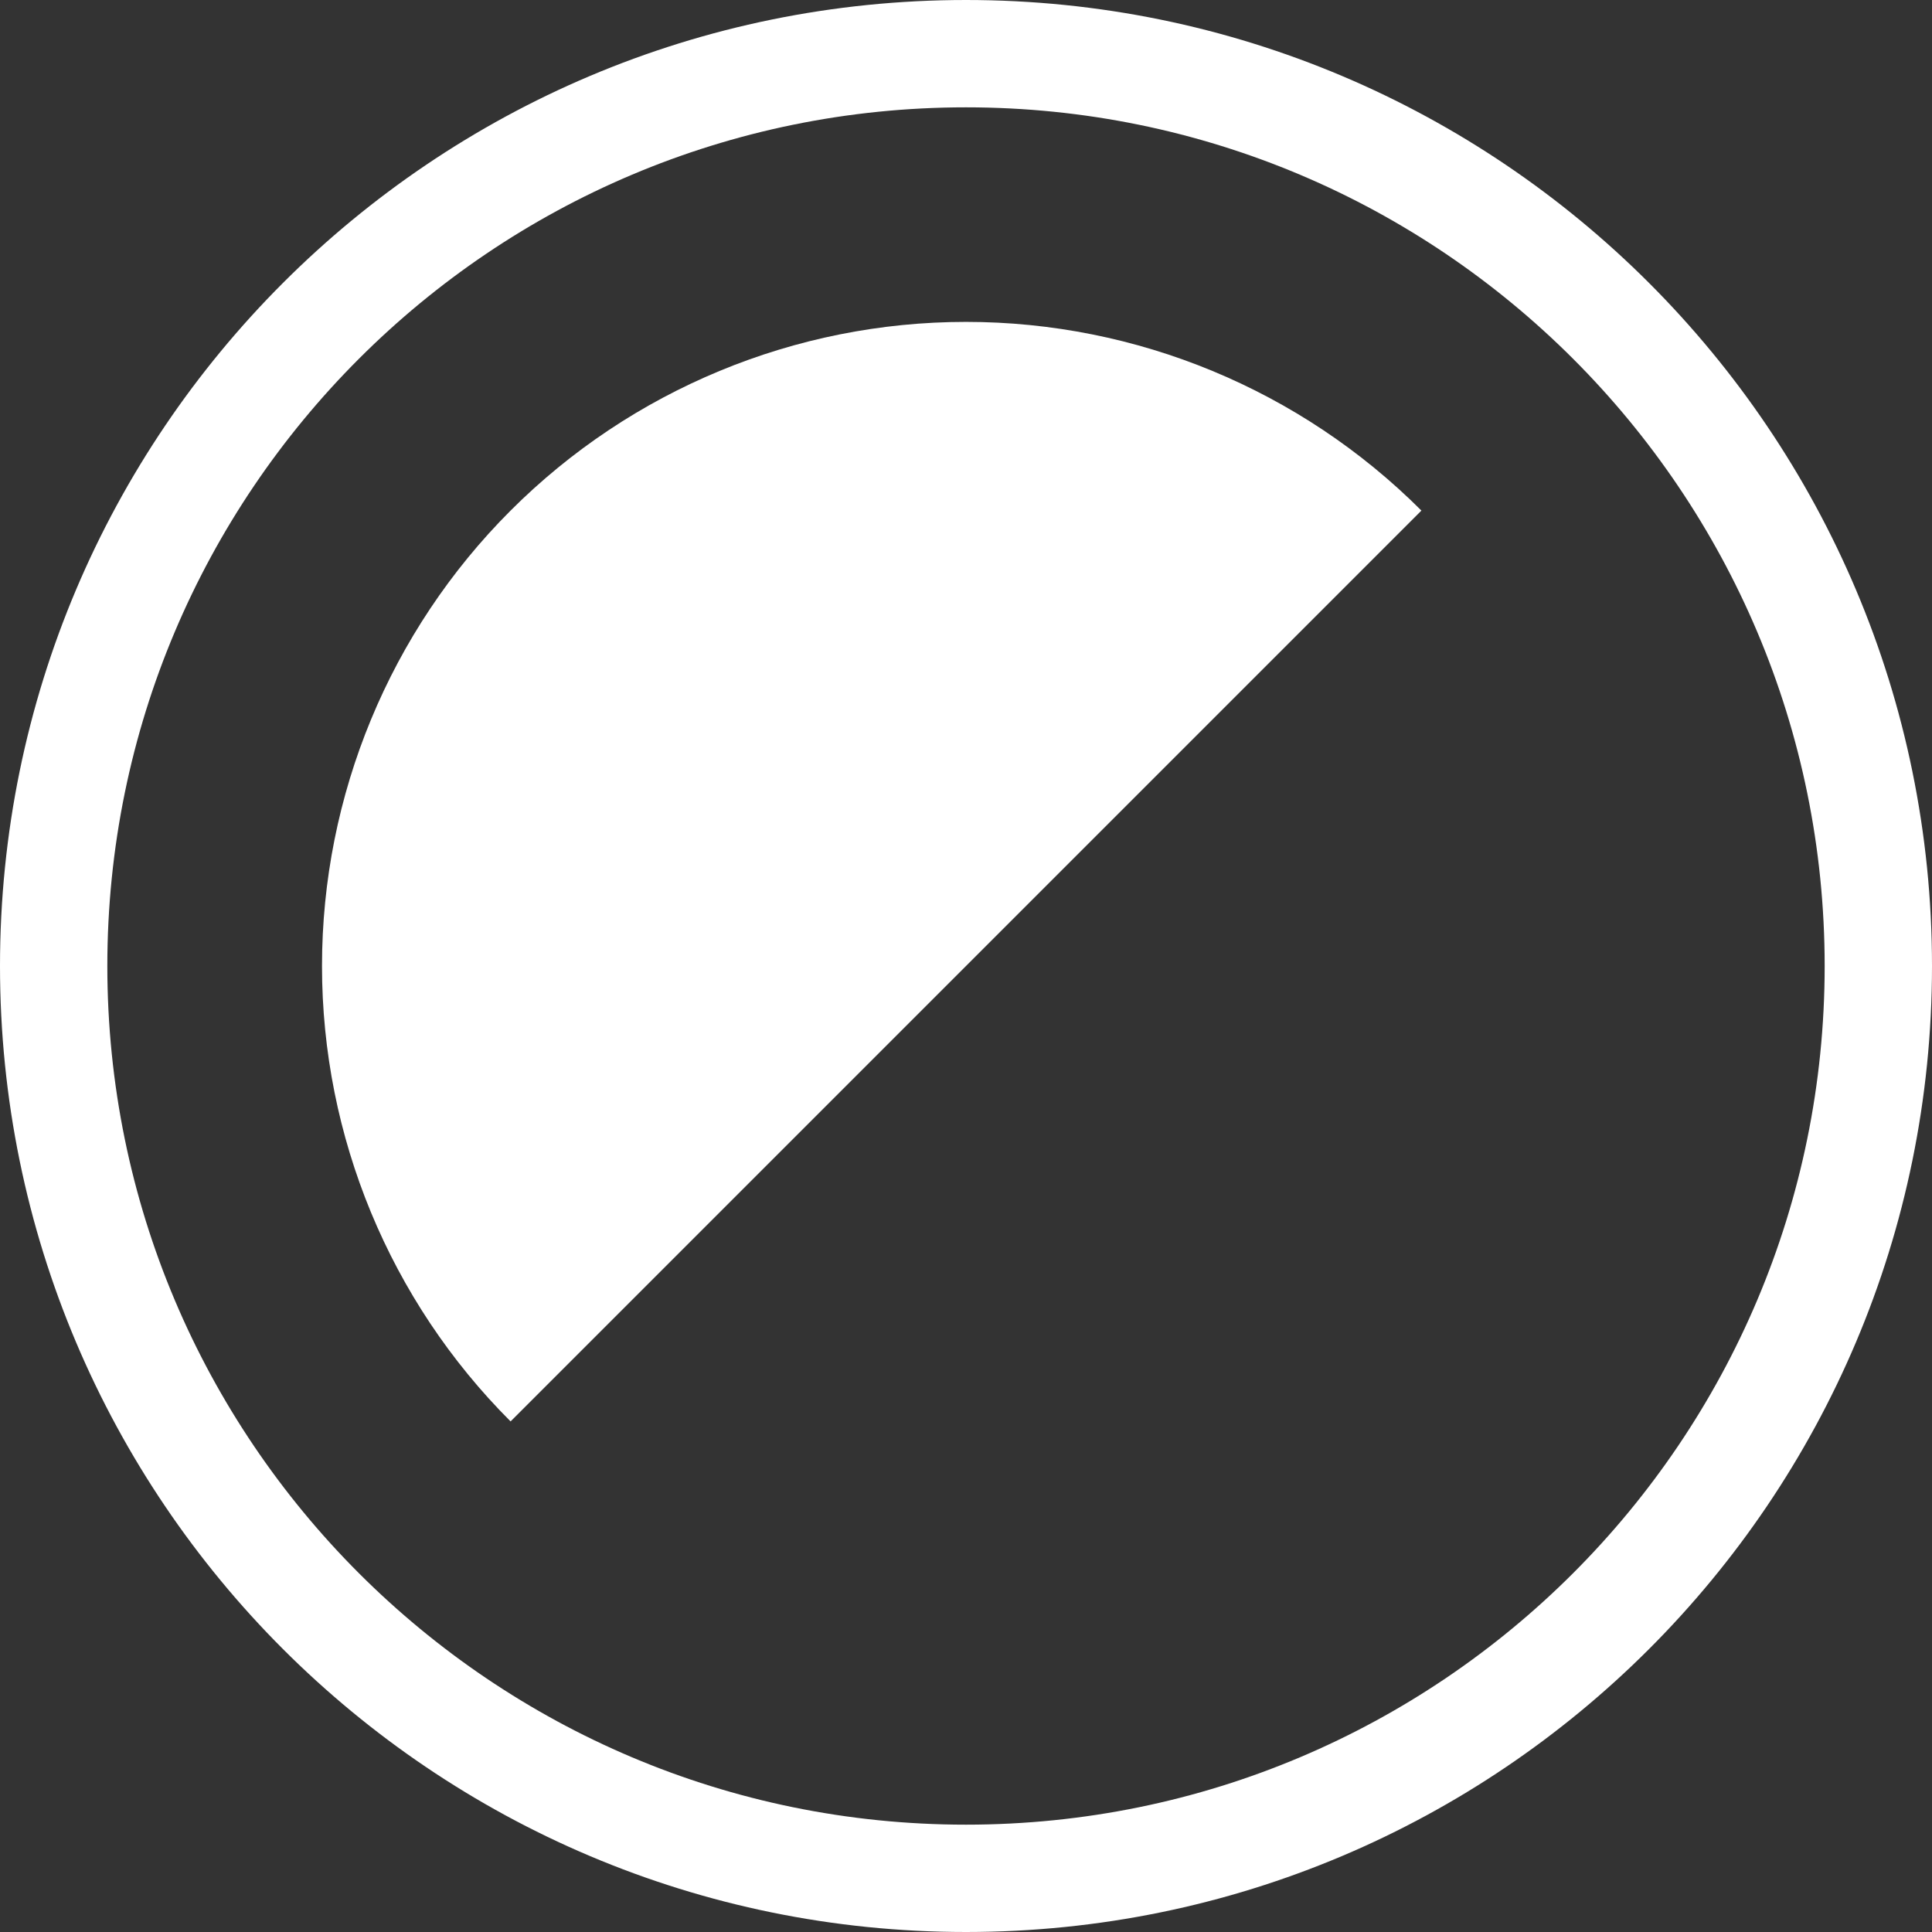
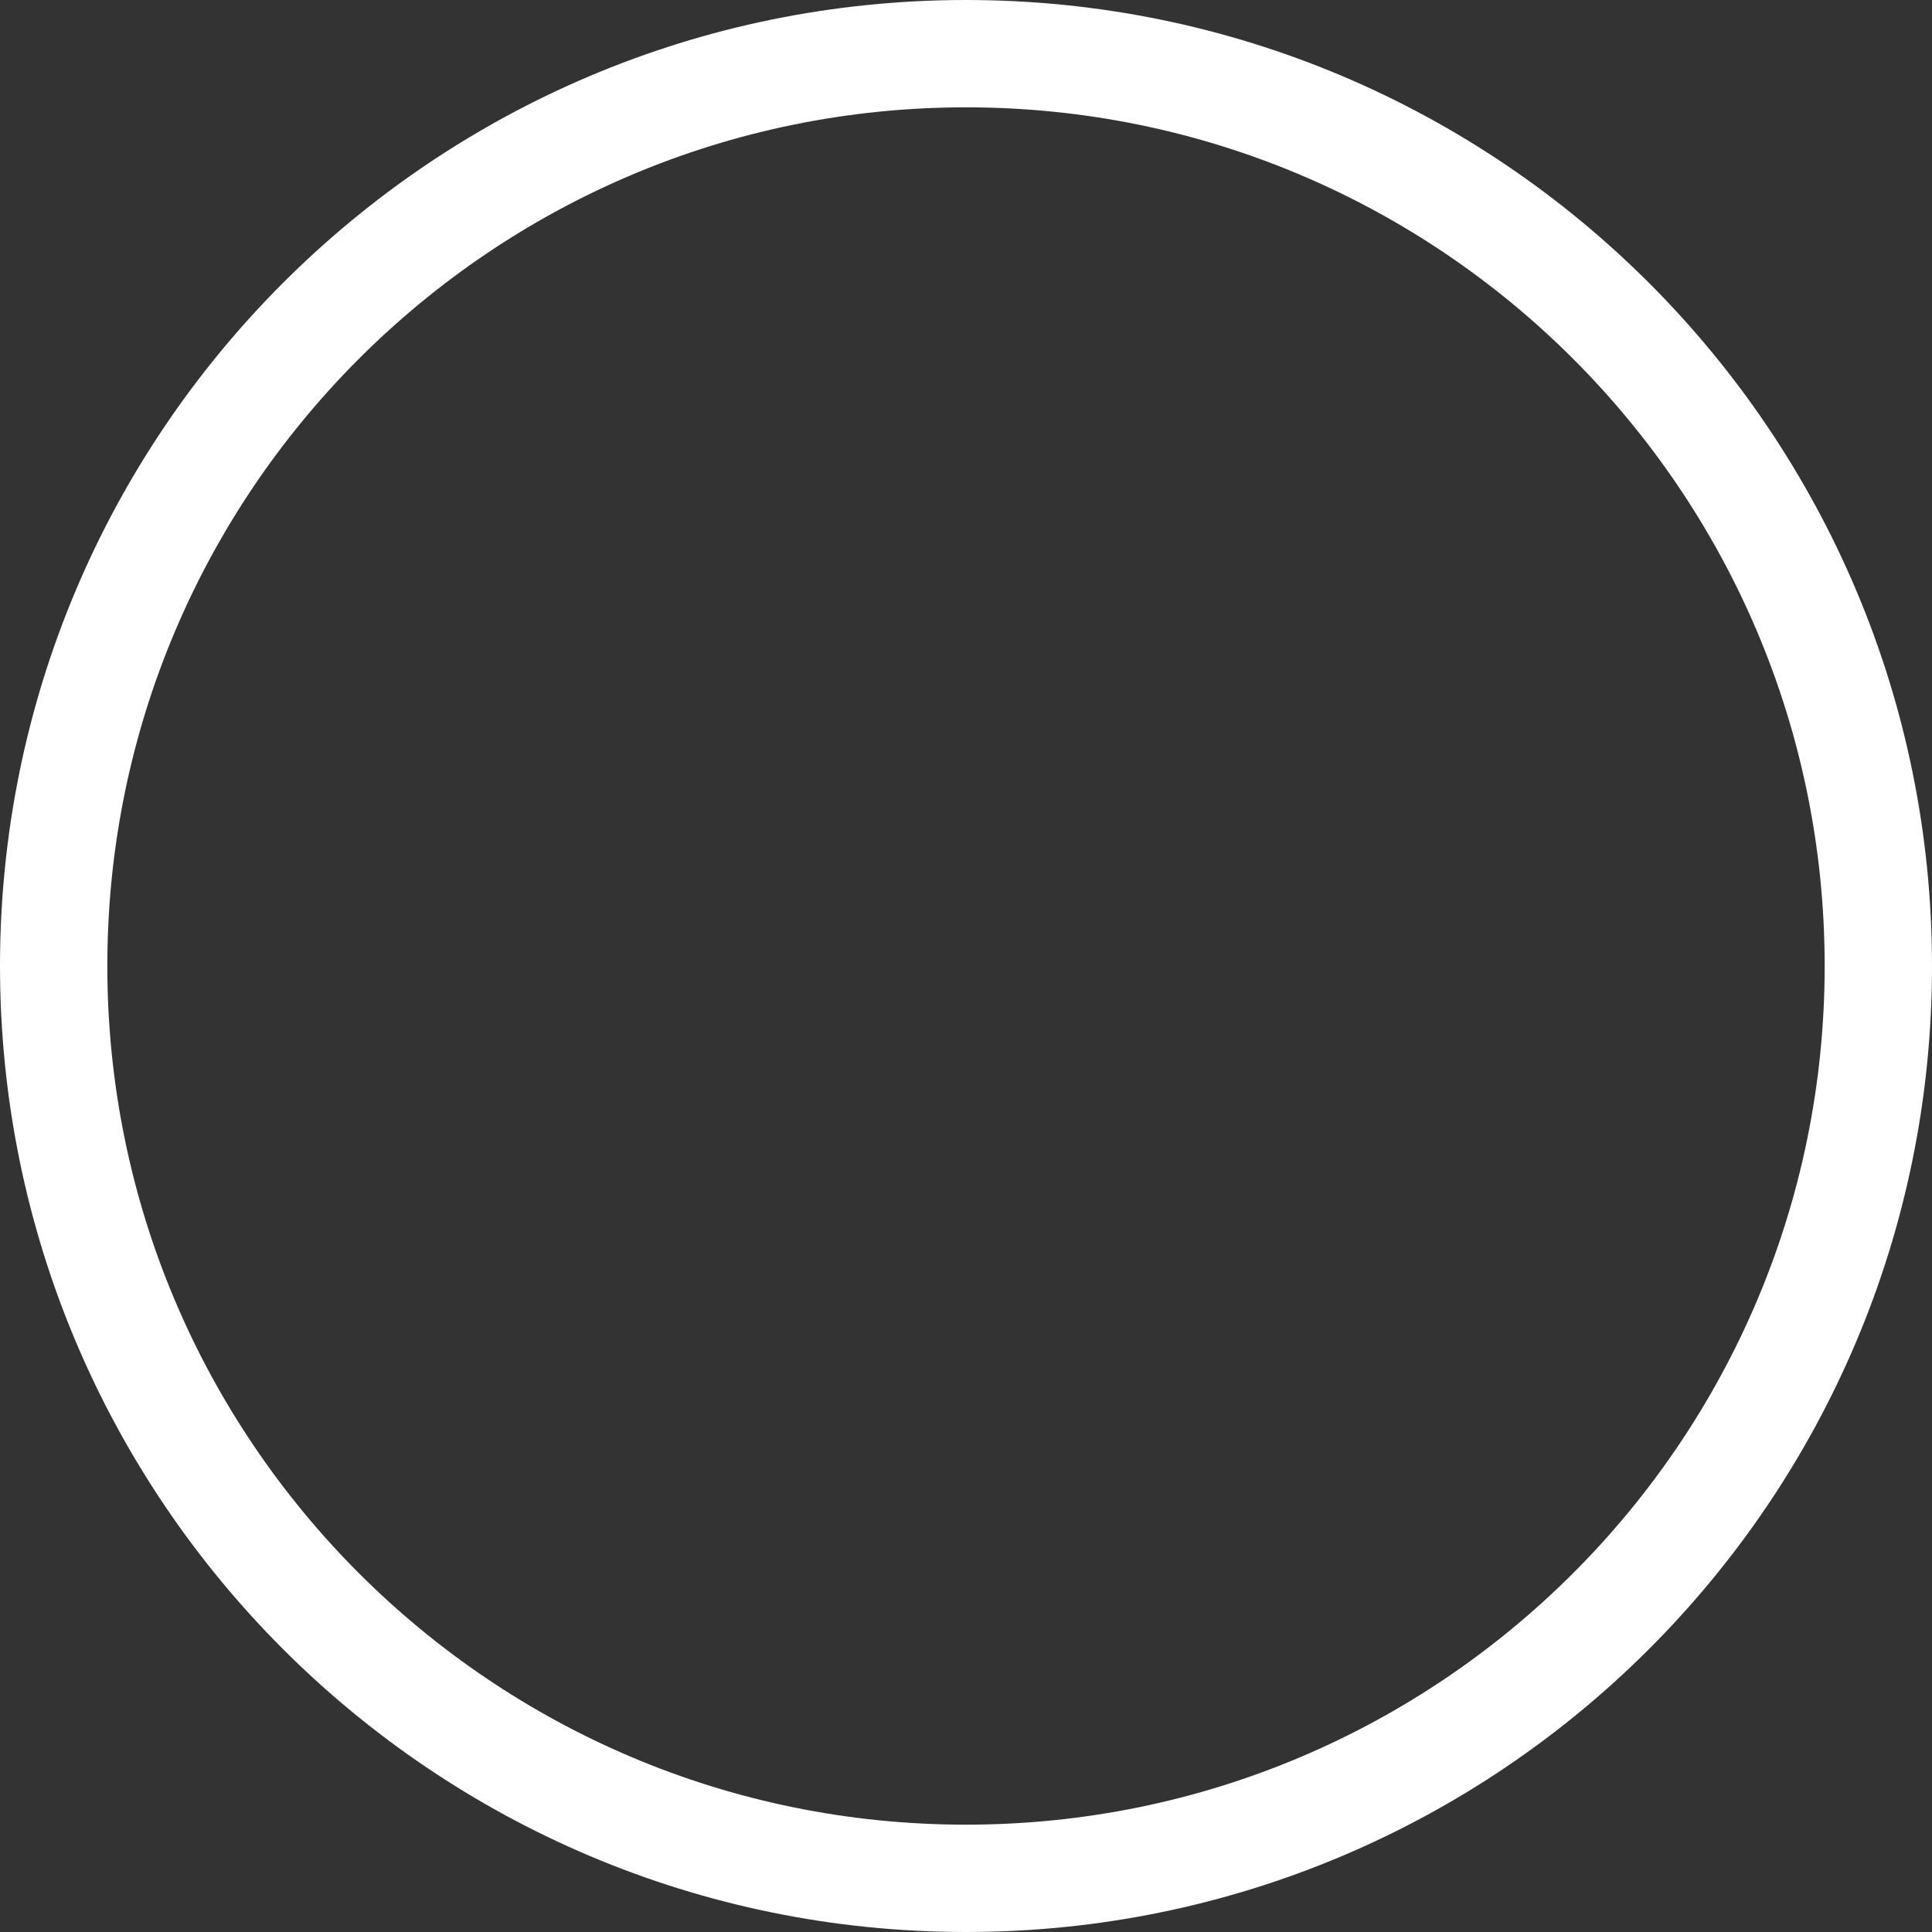
<svg xmlns="http://www.w3.org/2000/svg" width="18" height="18" viewBox="0 0 18 18" fill="none">
  <rect x="0" y="0" width="18" height="18" fill="#333333" stroke="none" />
  <path d="M9 17.5C13.694 17.5 17.5 13.694 17.5 9C17.5 4.306 13.694 0.5 9 0.5C4.306 0.5 0.5 4.306 0.5 9C0.5 13.694 4.306 17.5 9 17.5Z" stroke="white" />
-   <path d="M13.243 4.757C12.118 3.632 10.591 2.999 9 2.999C7.409 2.999 5.882 3.632 4.757 4.757C3.632 5.882 3 7.409 3 9C3 10.591 3.632 12.118 4.757 13.243L9 9L13.243 4.757Z" fill="white" />
</svg>